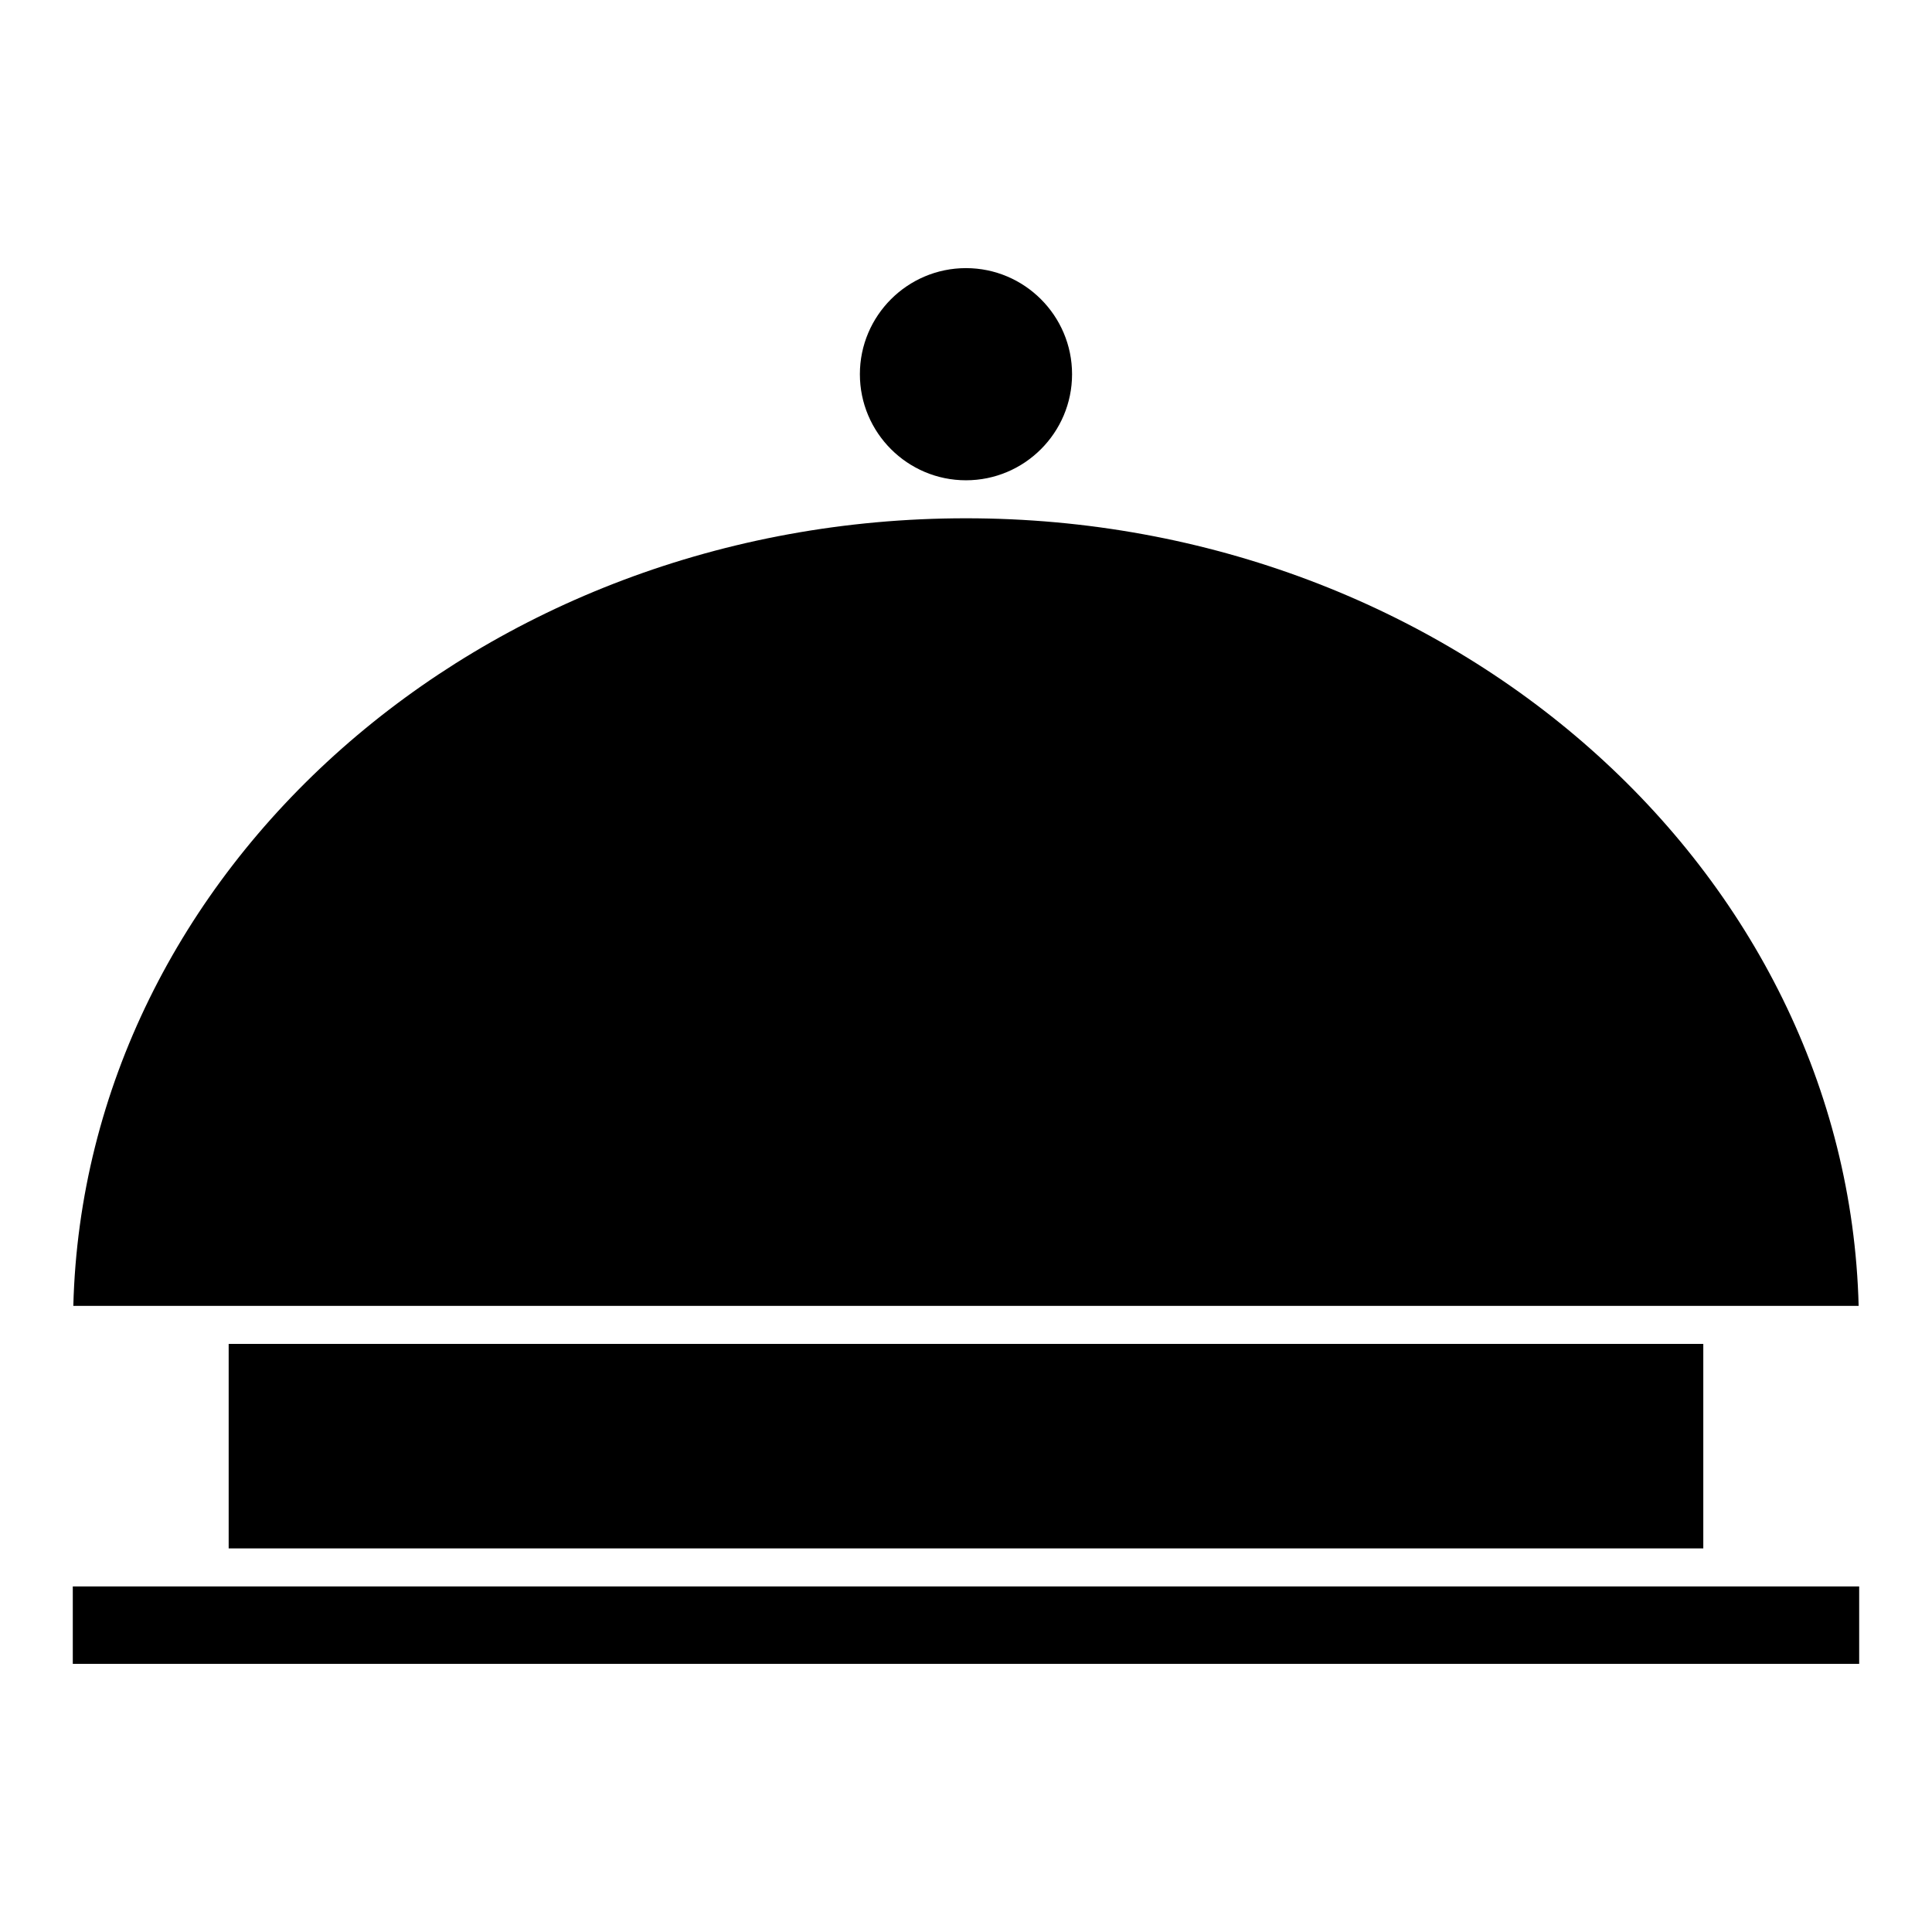
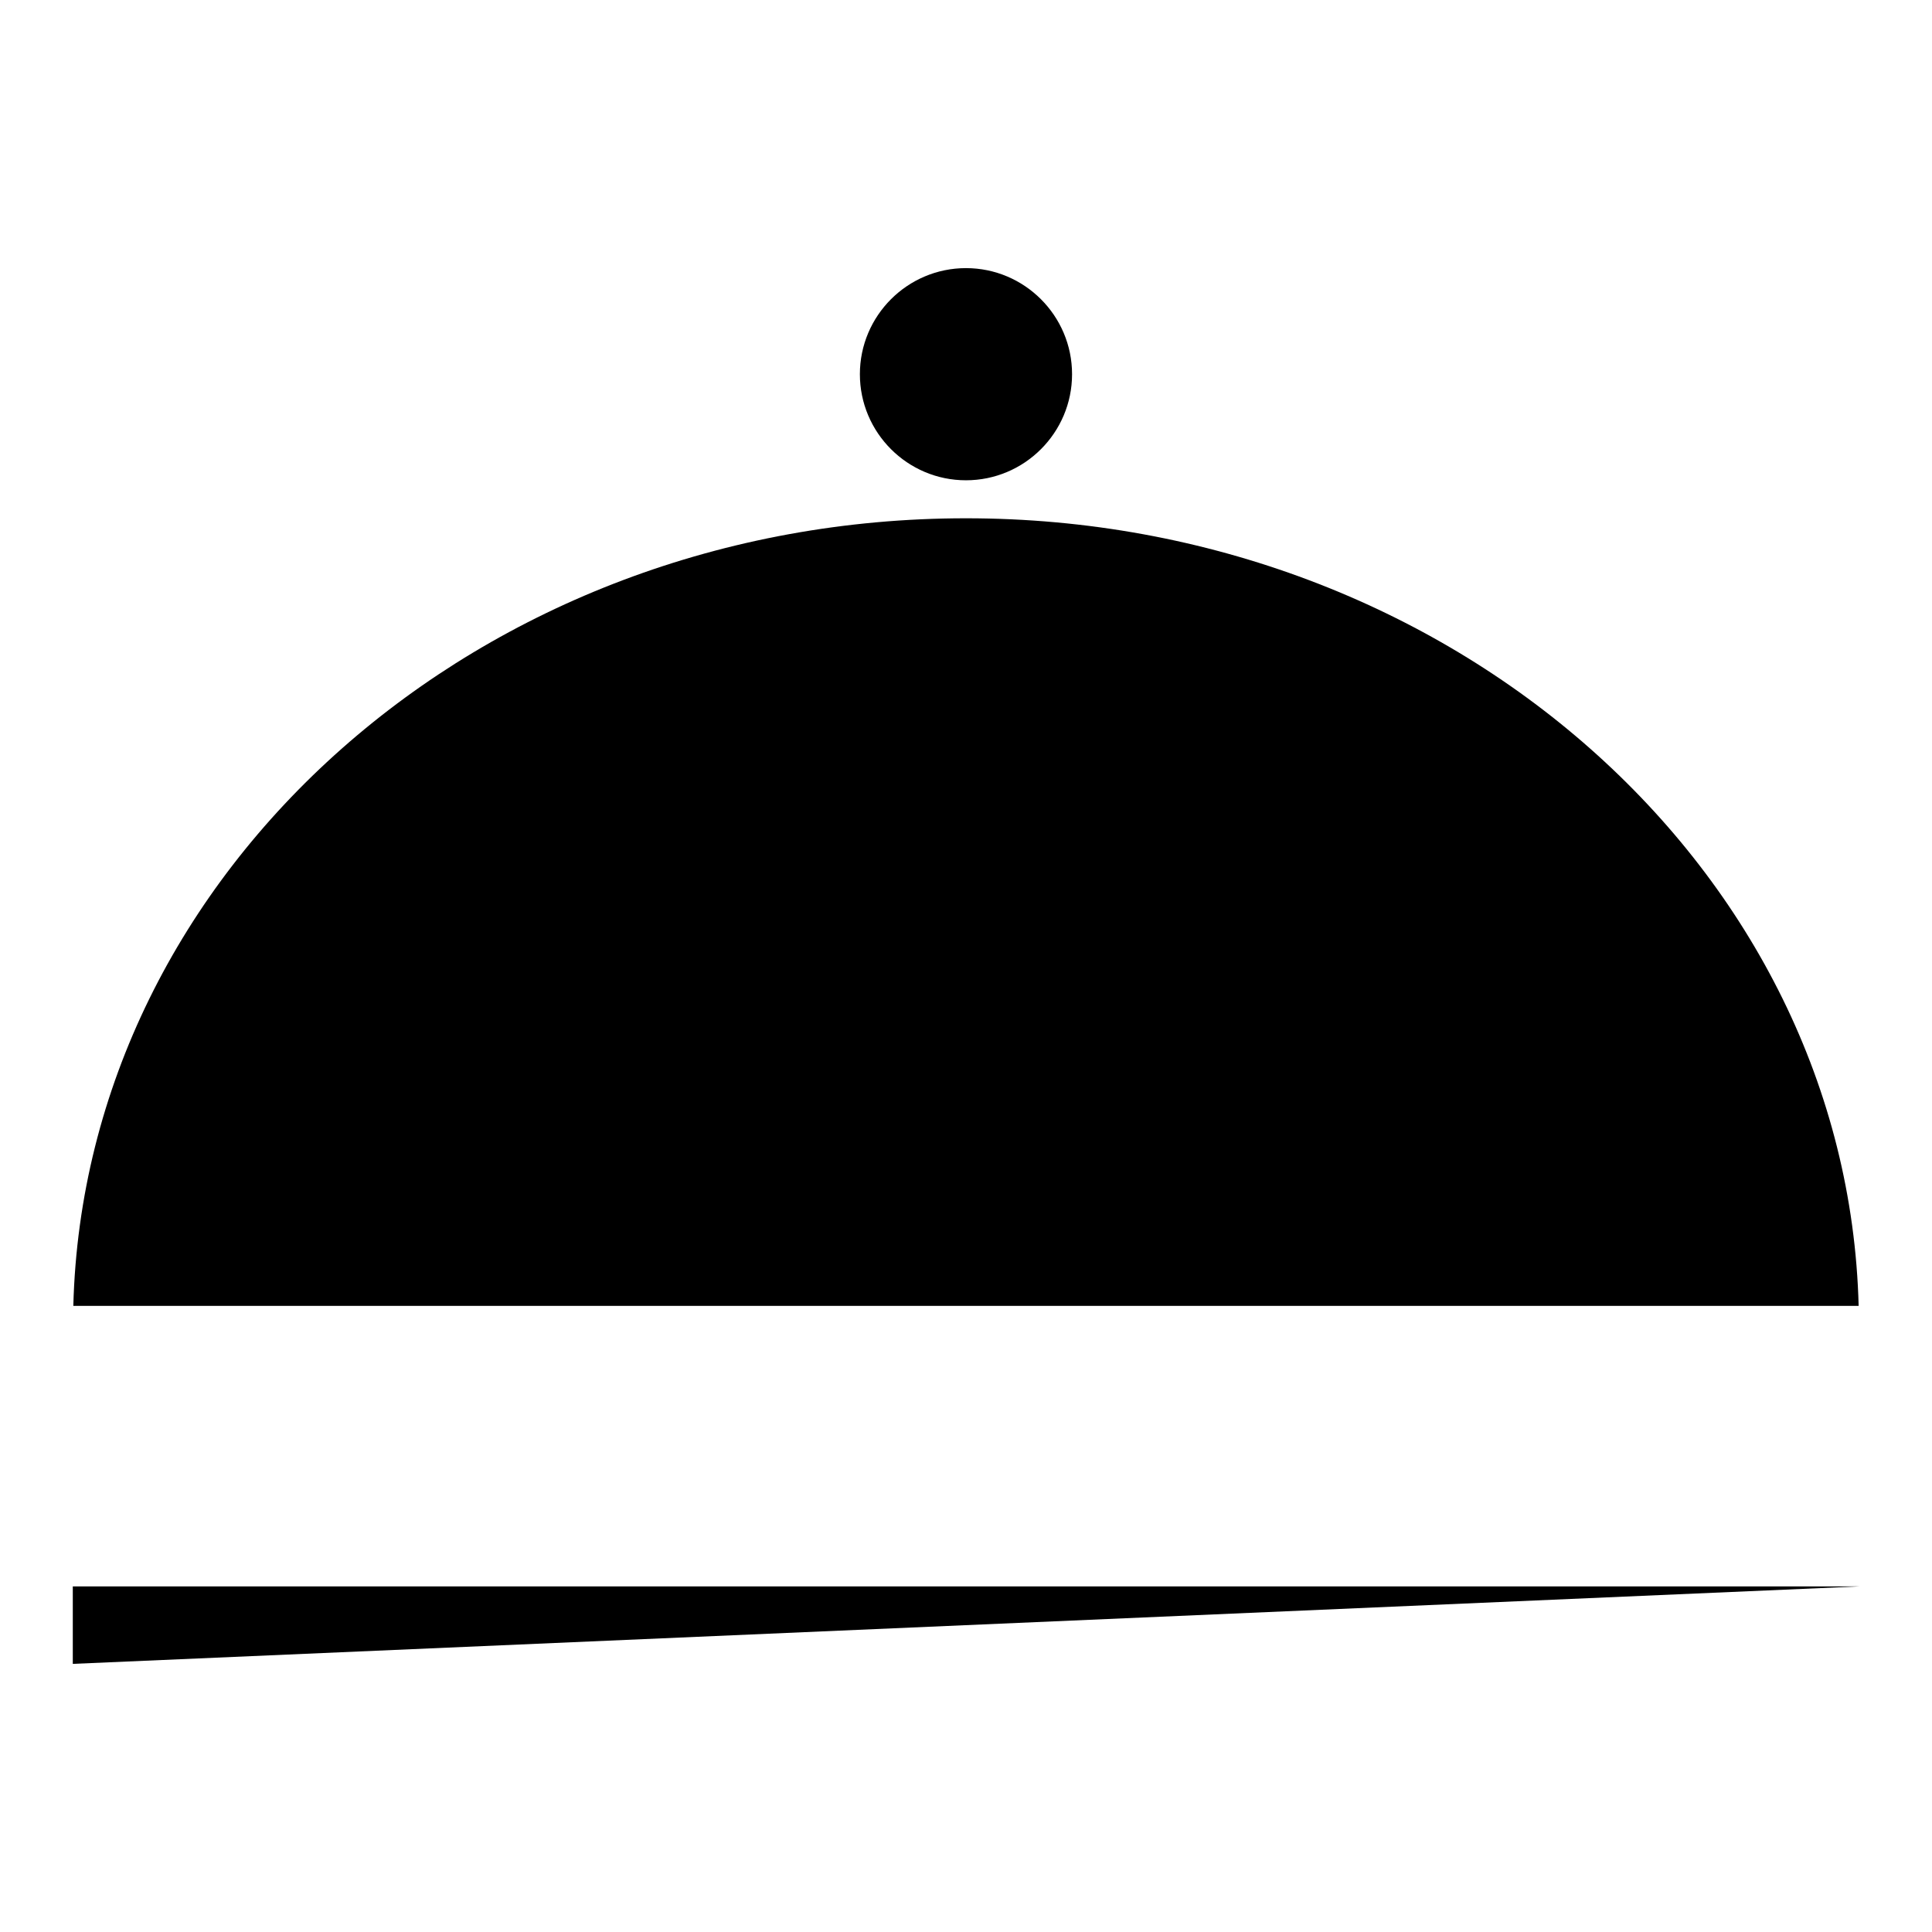
<svg xmlns="http://www.w3.org/2000/svg" fill="#000000" width="800px" height="800px" version="1.1" viewBox="144 144 512 512">
  <g>
    <path d="m199.56 490.07h437c-2.984-115.54-107.91-208.72-236.57-208.72-128.65 0-233.57 93.176-236.56 208.72z" />
    <path d="m399.99 271.28c15.504 0 28.117-12.609 28.117-28.109 0-15.504-12.617-28.117-28.117-28.117-15.504 0-28.113 12.617-28.113 28.117 0.004 15.496 12.613 28.109 28.113 28.109z" />
-     <path d="m204.6 500.15h390.79v54.191h-390.79z" />
-     <path d="m636.7 564.42h-473.41v20.523h473.41z" />
+     <path d="m636.7 564.42h-473.41v20.523z" />
  </g>
</svg>